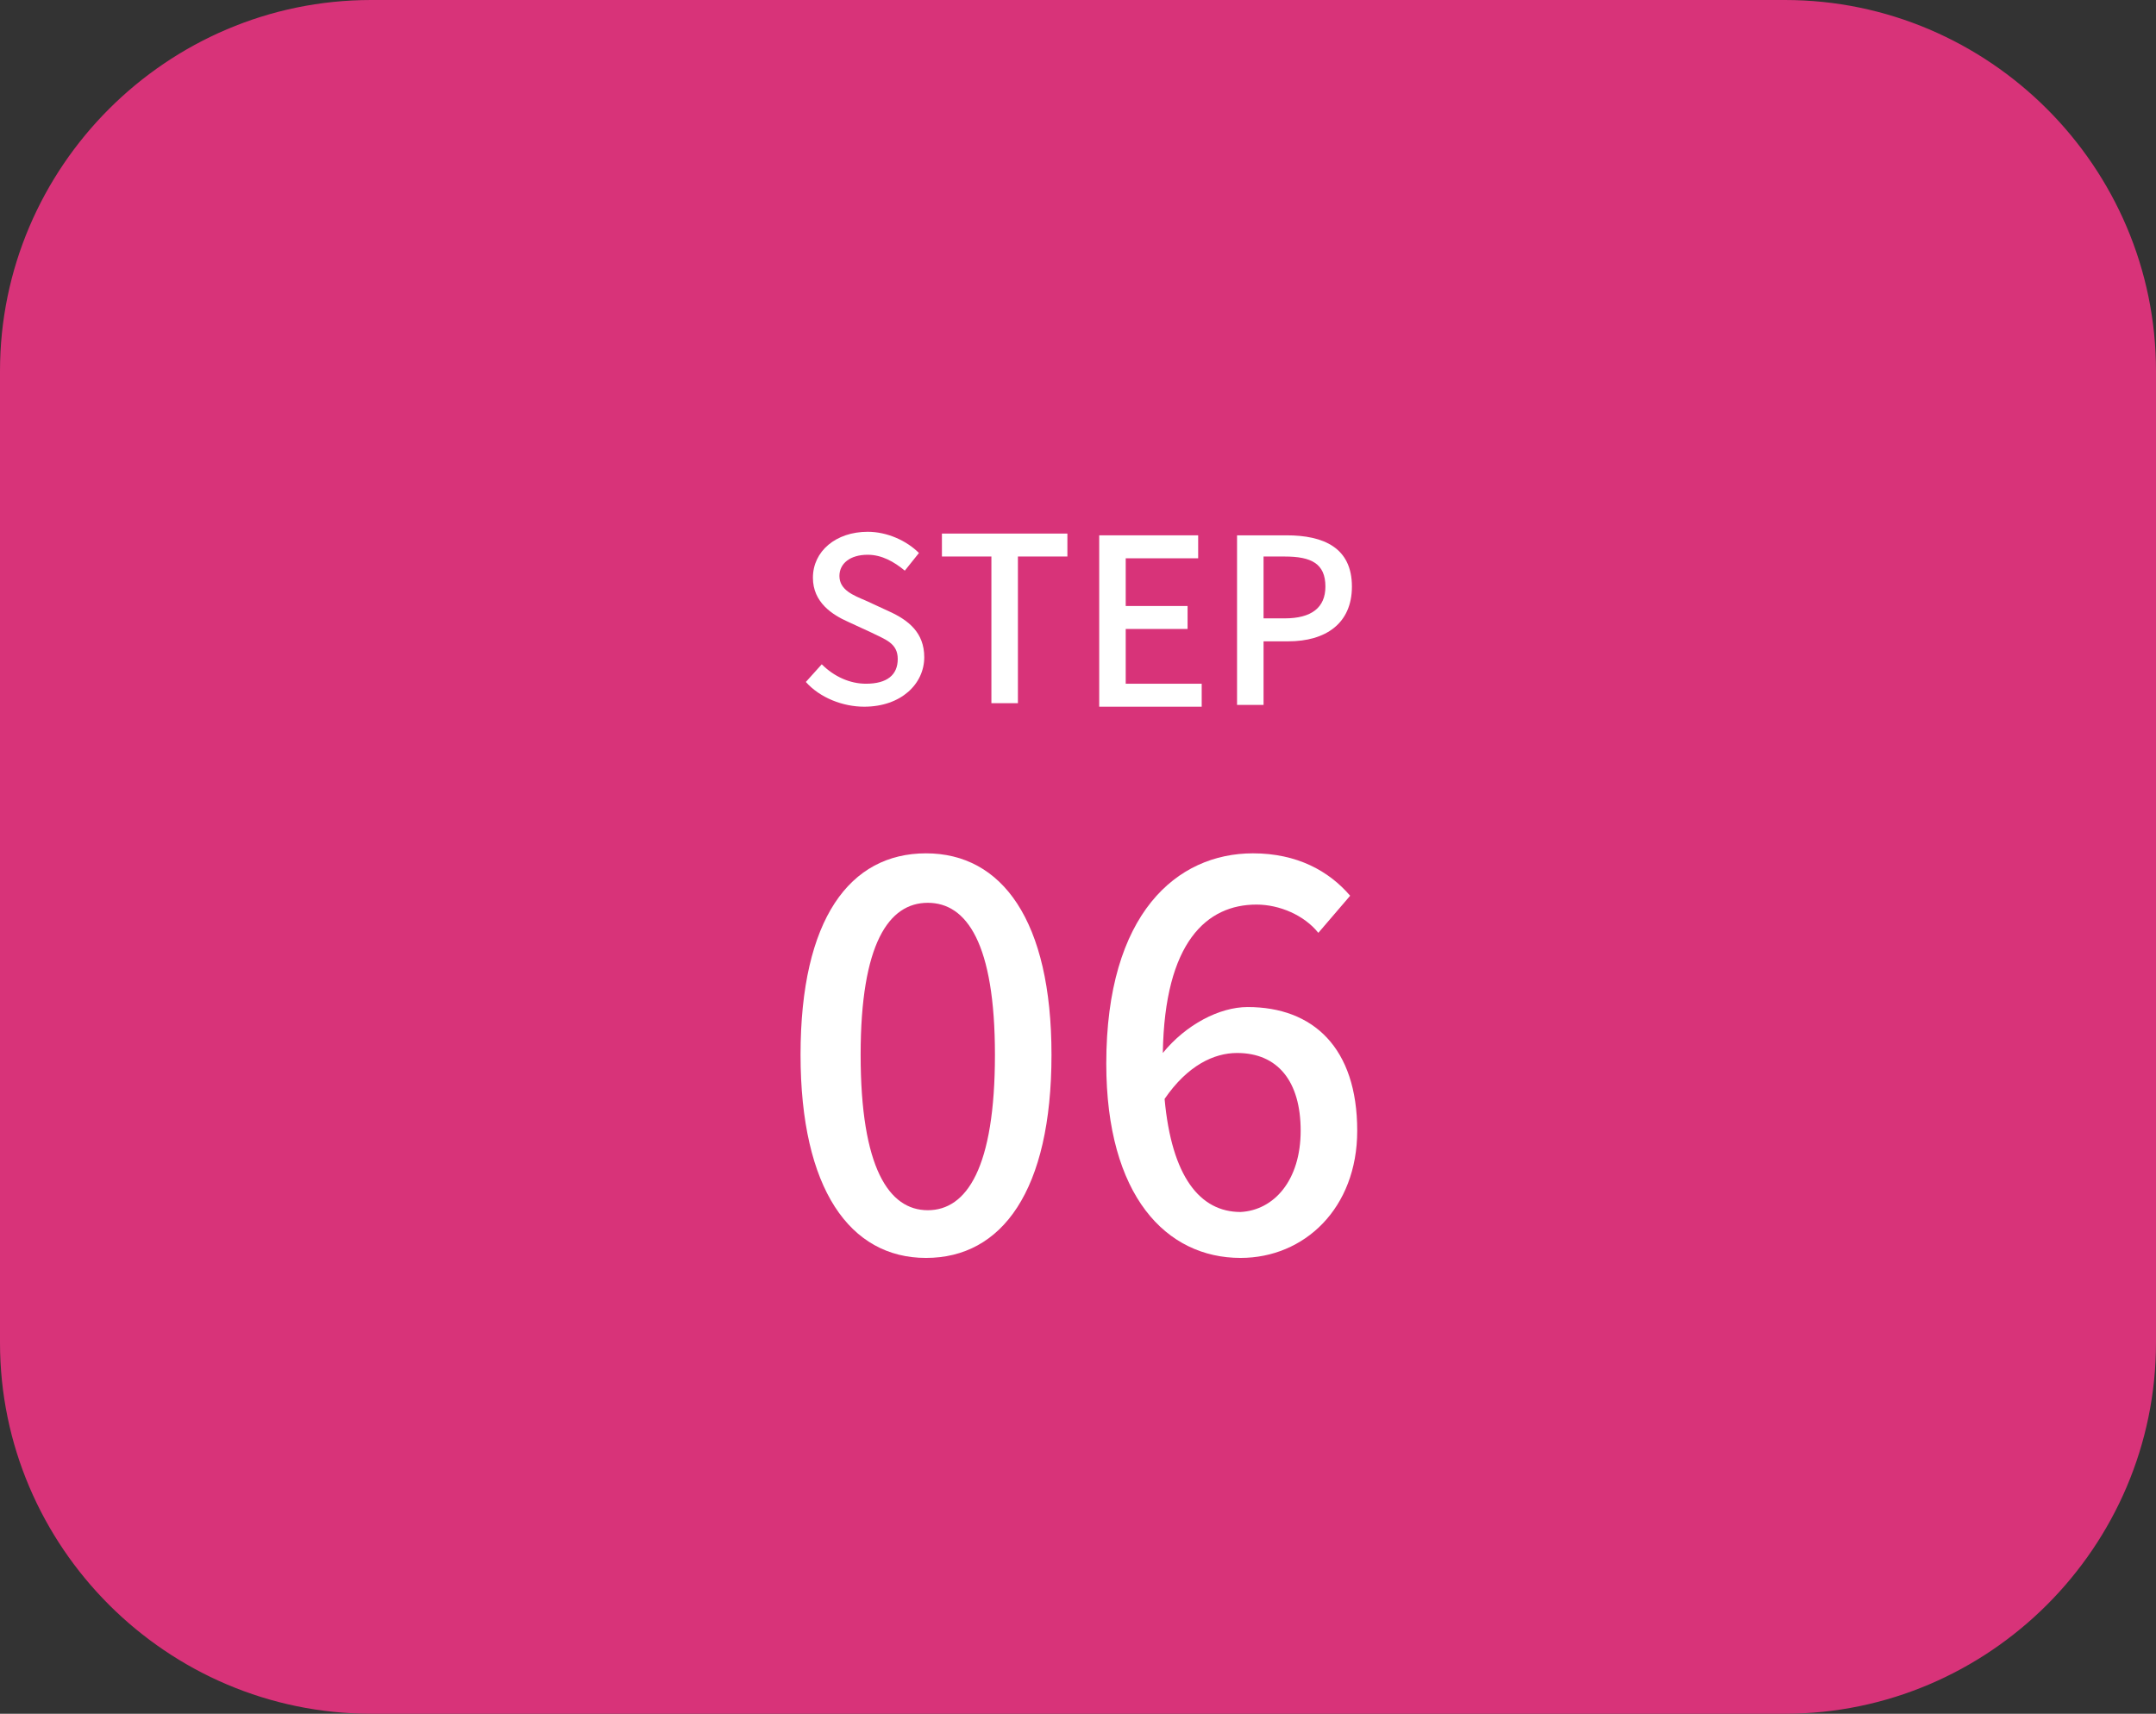
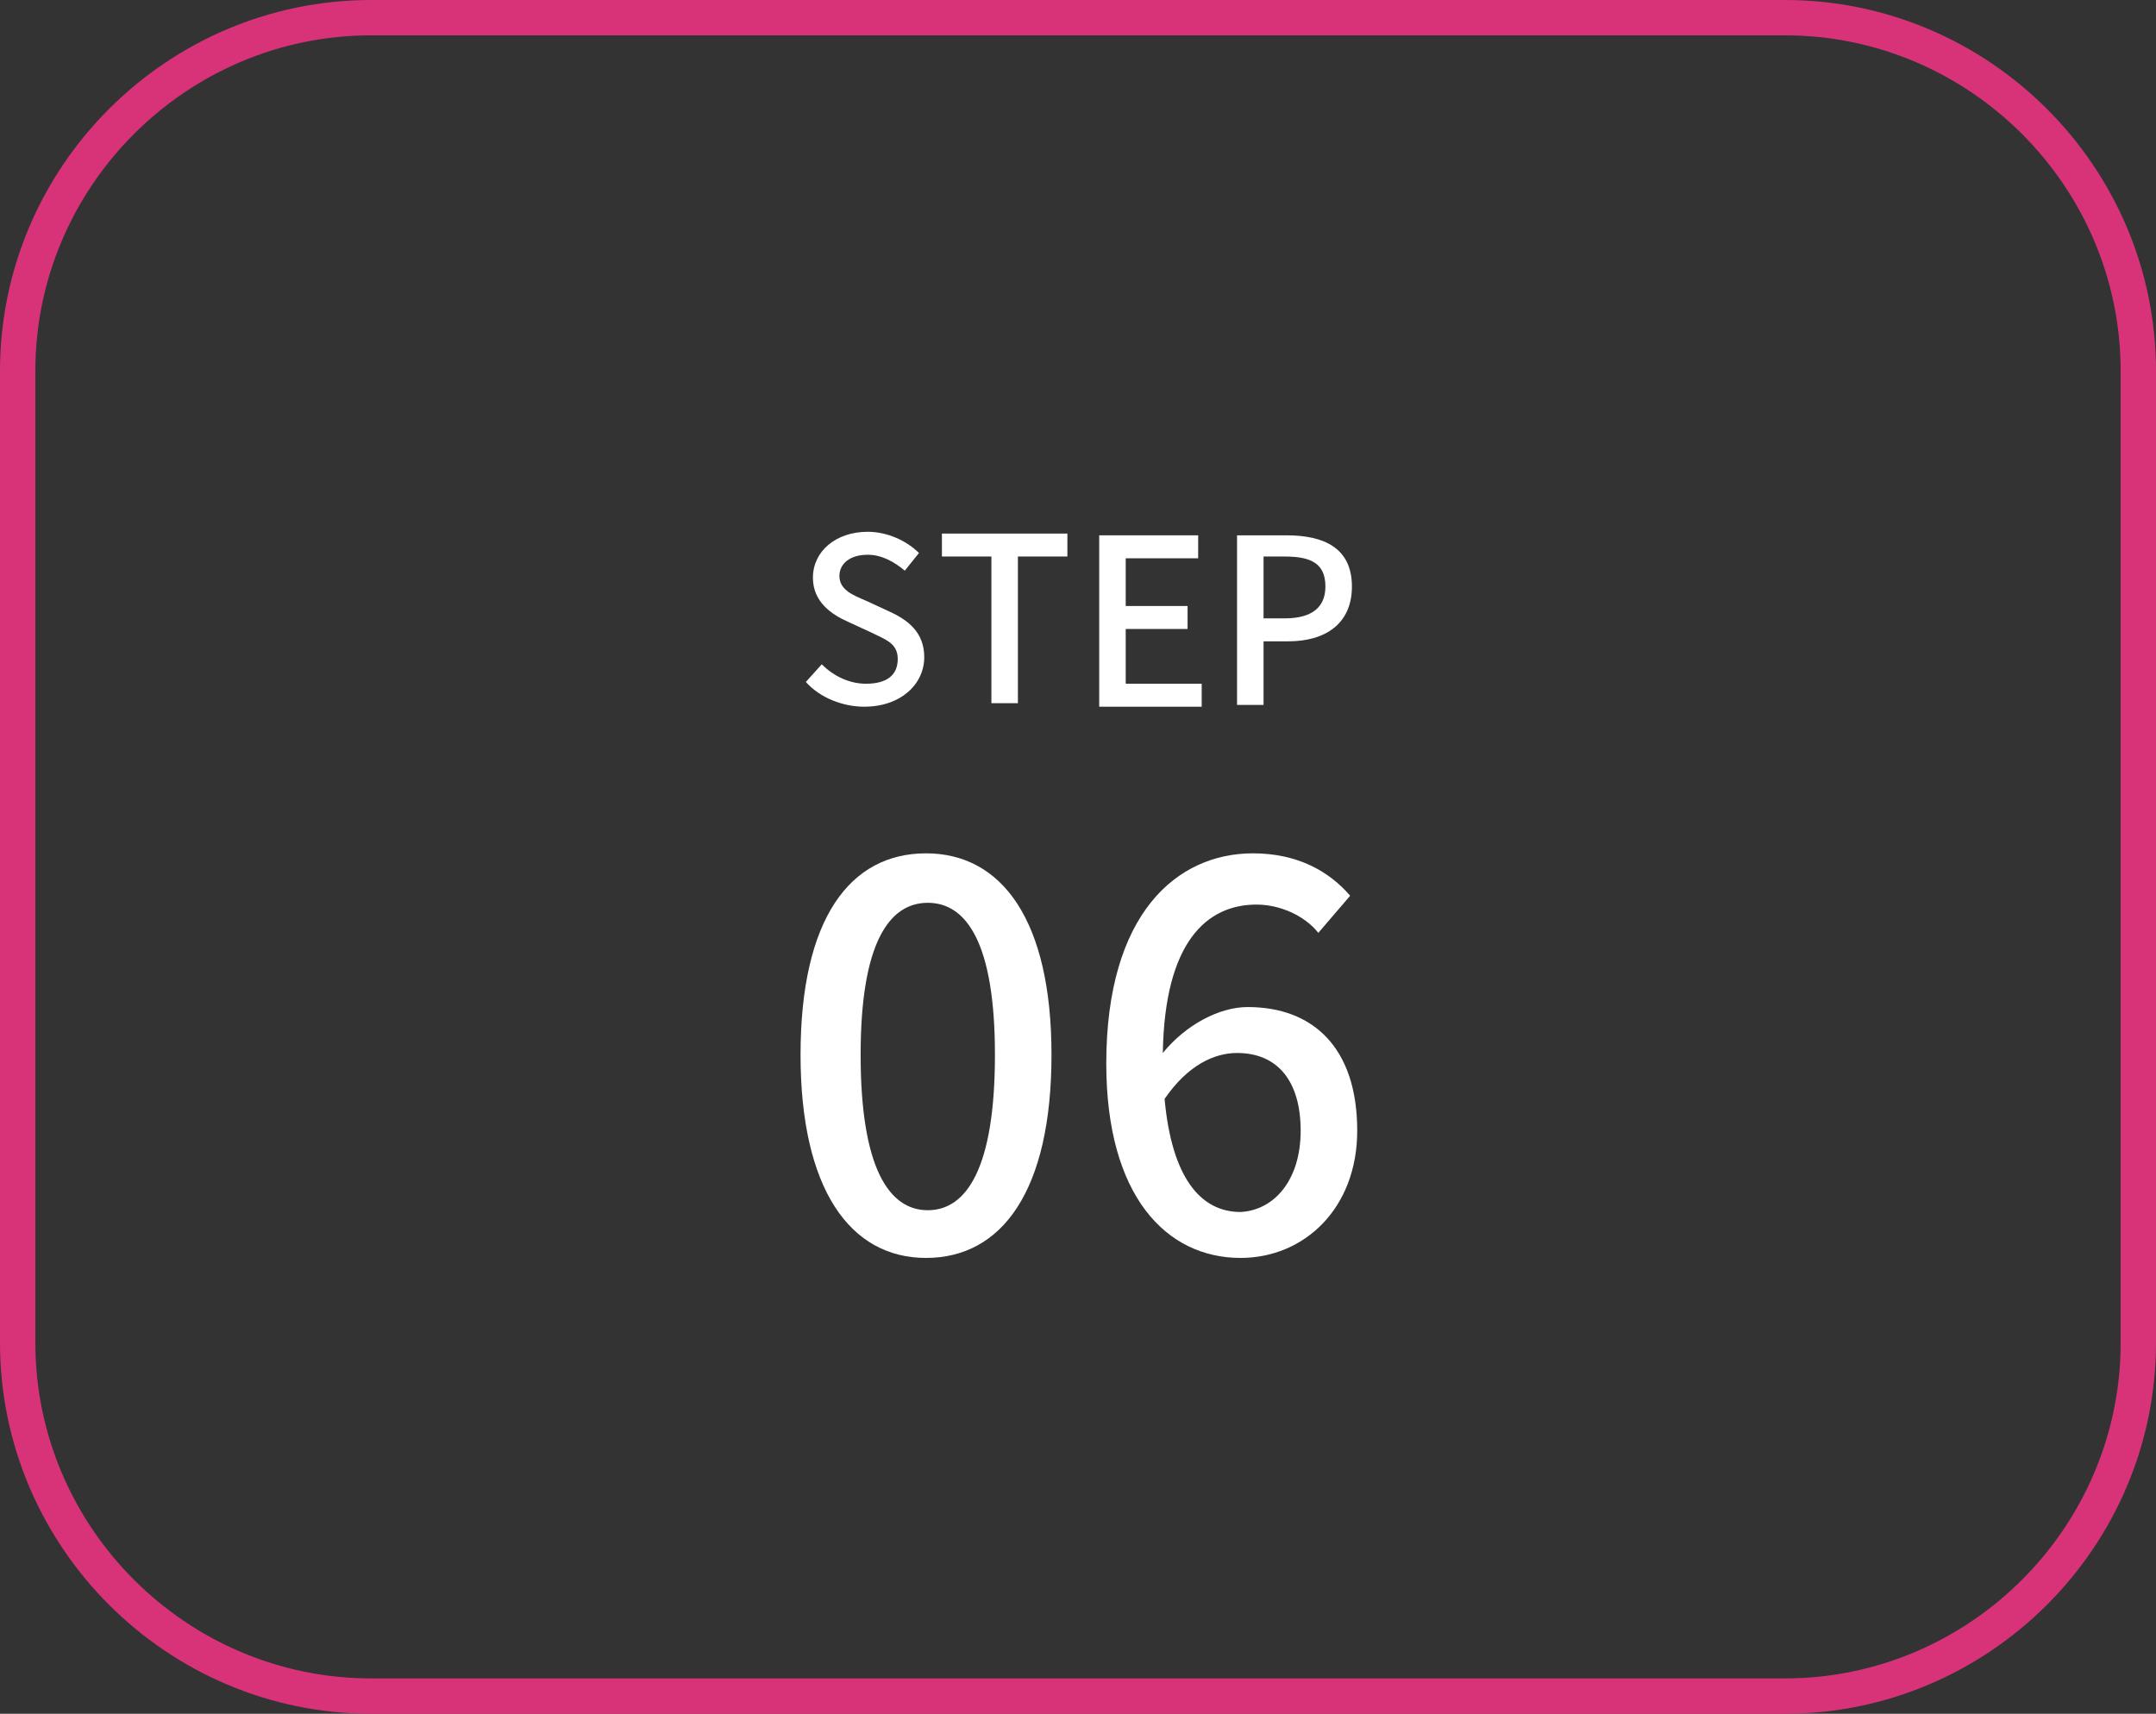
<svg xmlns="http://www.w3.org/2000/svg" version="1.1" id="レイヤー_1" x="0px" y="0px" width="122px" height="97px" viewBox="0 0 122 97" style="enable-background:new 0 0 122 97;" xml:space="preserve">
  <rect x="0" y="0" width="122" height="97" fill="#333333" stroke="none" />
  <style type="text/css">
	.st0{fill:#D83379;}
	.st1{fill:none;stroke:#D83379;stroke-width:2;stroke-miterlimit:10;}
	.st2{fill:#FFFFFF;}
</style>
  <g>
-     <path class="st0" d="M1,21C1,10,10,1,21,1h80c11,0,20,9,20,20v55c0,11-9,20-20,20H21C10,96,1,87,1,76V21z" />
    <path class="st1" d="M1,21C1,10,10,1,21,1h80c11,0,20,9,20,20v55c0,11-9,20-20,20H21C10,96,1,87,1,76V21z" />
  </g>
  <g>
    <path class="st2" d="M45.6,38.6l0.9-1c0.7,0.7,1.6,1.1,2.5,1.1c1.2,0,1.8-0.5,1.8-1.4c0-0.9-0.7-1.1-1.5-1.5l-1.3-0.6   c-0.9-0.4-2-1.1-2-2.5c0-1.5,1.3-2.6,3.1-2.6c1.1,0,2.2,0.5,2.9,1.2l-0.8,1c-0.6-0.5-1.3-0.9-2.1-0.9c-1,0-1.6,0.5-1.6,1.2   c0,0.8,0.8,1.1,1.5,1.4l1.3,0.6c1.1,0.5,2,1.2,2,2.6c0,1.5-1.3,2.8-3.4,2.8C47.7,40,46.4,39.5,45.6,38.6z" />
    <path class="st2" d="M56.1,31.5h-2.8v-1.3h7.1v1.3h-2.8v8.3h-1.5V31.5z" />
    <path class="st2" d="M62.1,30.3h5.7v1.3h-4.1v2.7h3.5v1.3h-3.5v3.1h4.3v1.3h-5.8V30.3z" />
    <path class="st2" d="M69.9,30.3h2.9c2.1,0,3.7,0.7,3.7,2.9c0,2.1-1.5,3.1-3.6,3.1h-1.4v3.6h-1.5V30.3z M72.7,35   c1.5,0,2.3-0.6,2.3-1.8c0-1.3-0.8-1.7-2.3-1.7h-1.2V35H72.7z" />
    <path class="st2" d="M45.3,59.7c0-7.7,2.8-11.4,7.1-11.4c4.3,0,7.1,3.8,7.1,11.4c0,7.7-2.8,11.5-7.1,11.5   C48.1,71.2,45.3,67.3,45.3,59.7z M56.3,59.7c0-6.3-1.6-8.6-3.8-8.6s-3.8,2.3-3.8,8.6c0,6.4,1.6,8.8,3.8,8.8S56.3,66.1,56.3,59.7z" />
    <path class="st2" d="M74.6,52.8c-0.8-1-2.2-1.6-3.5-1.6c-2.8,0-5.2,2.1-5.3,8.4C67.1,58,69,57,70.6,57c3.7,0,6.2,2.3,6.2,7   c0,4.4-3,7.2-6.6,7.2c-4.2,0-7.6-3.5-7.6-11c0-8.5,4-11.9,8.3-11.9c2.5,0,4.3,1,5.5,2.4L74.6,52.8z M73.6,64c0-2.8-1.3-4.4-3.6-4.4   c-1.3,0-2.8,0.7-4.1,2.6c0.4,4.4,2,6.4,4.3,6.4C72.1,68.5,73.6,66.8,73.6,64z" />
  </g>
</svg>